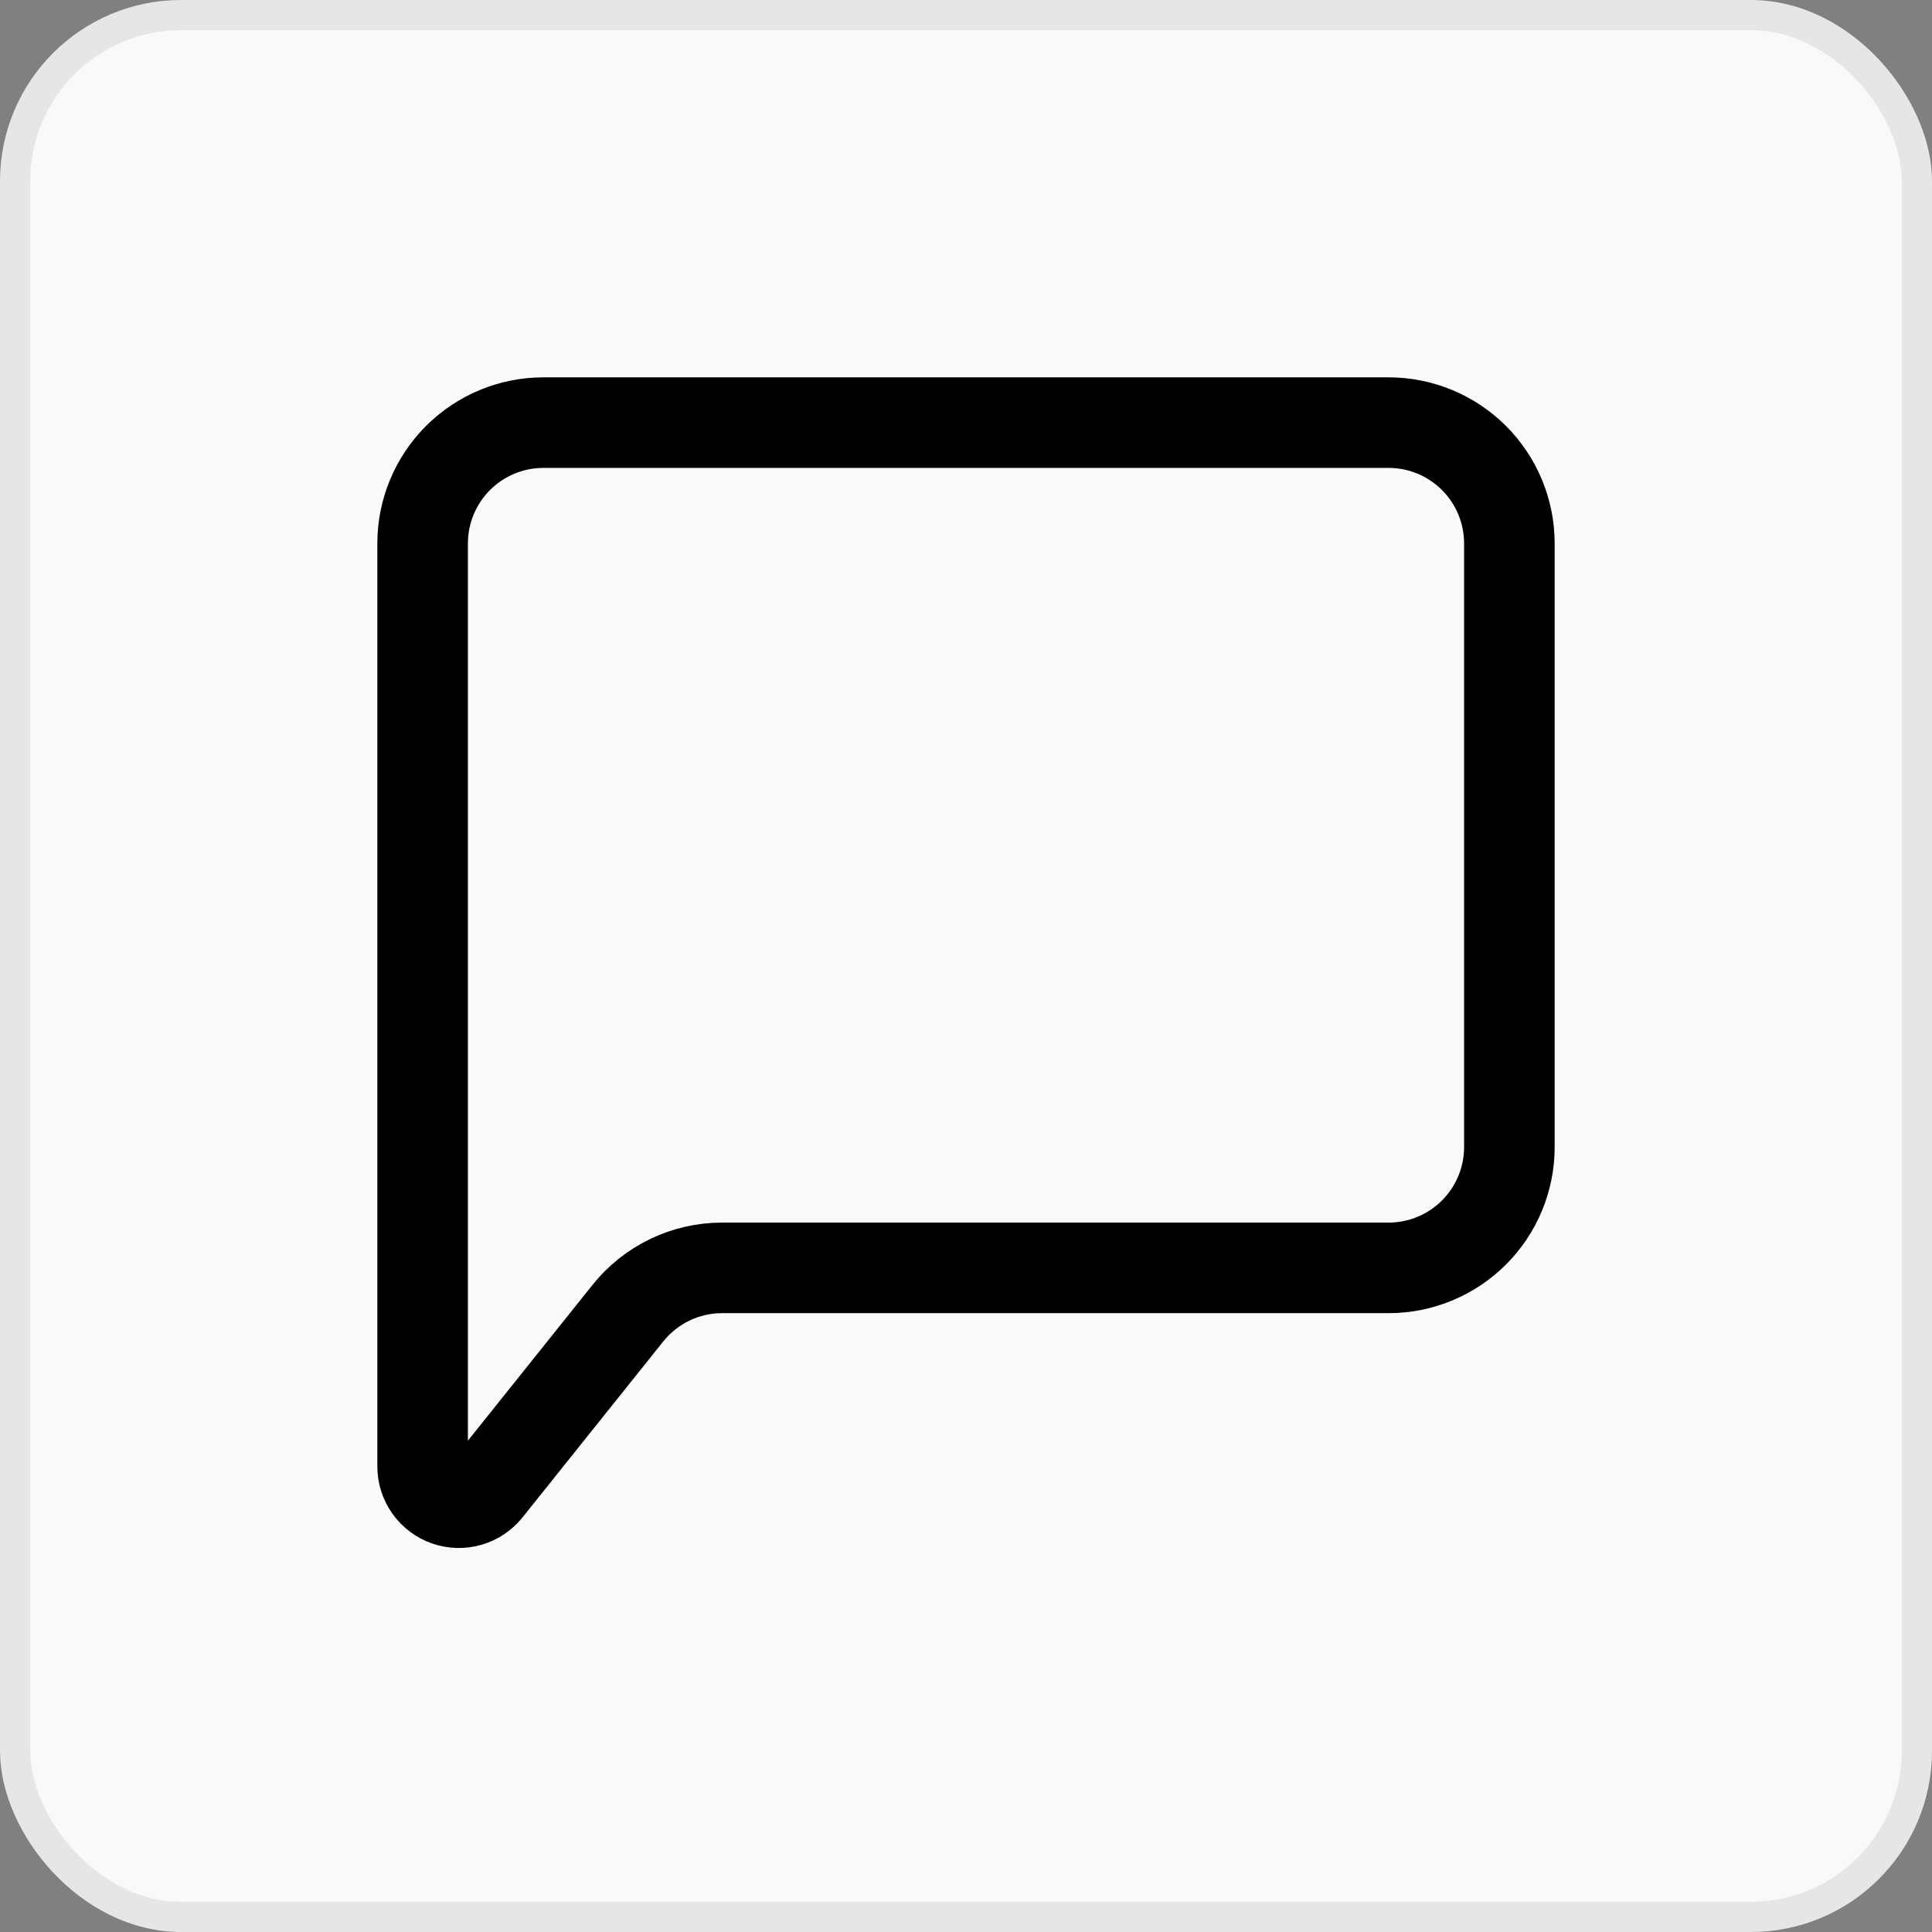
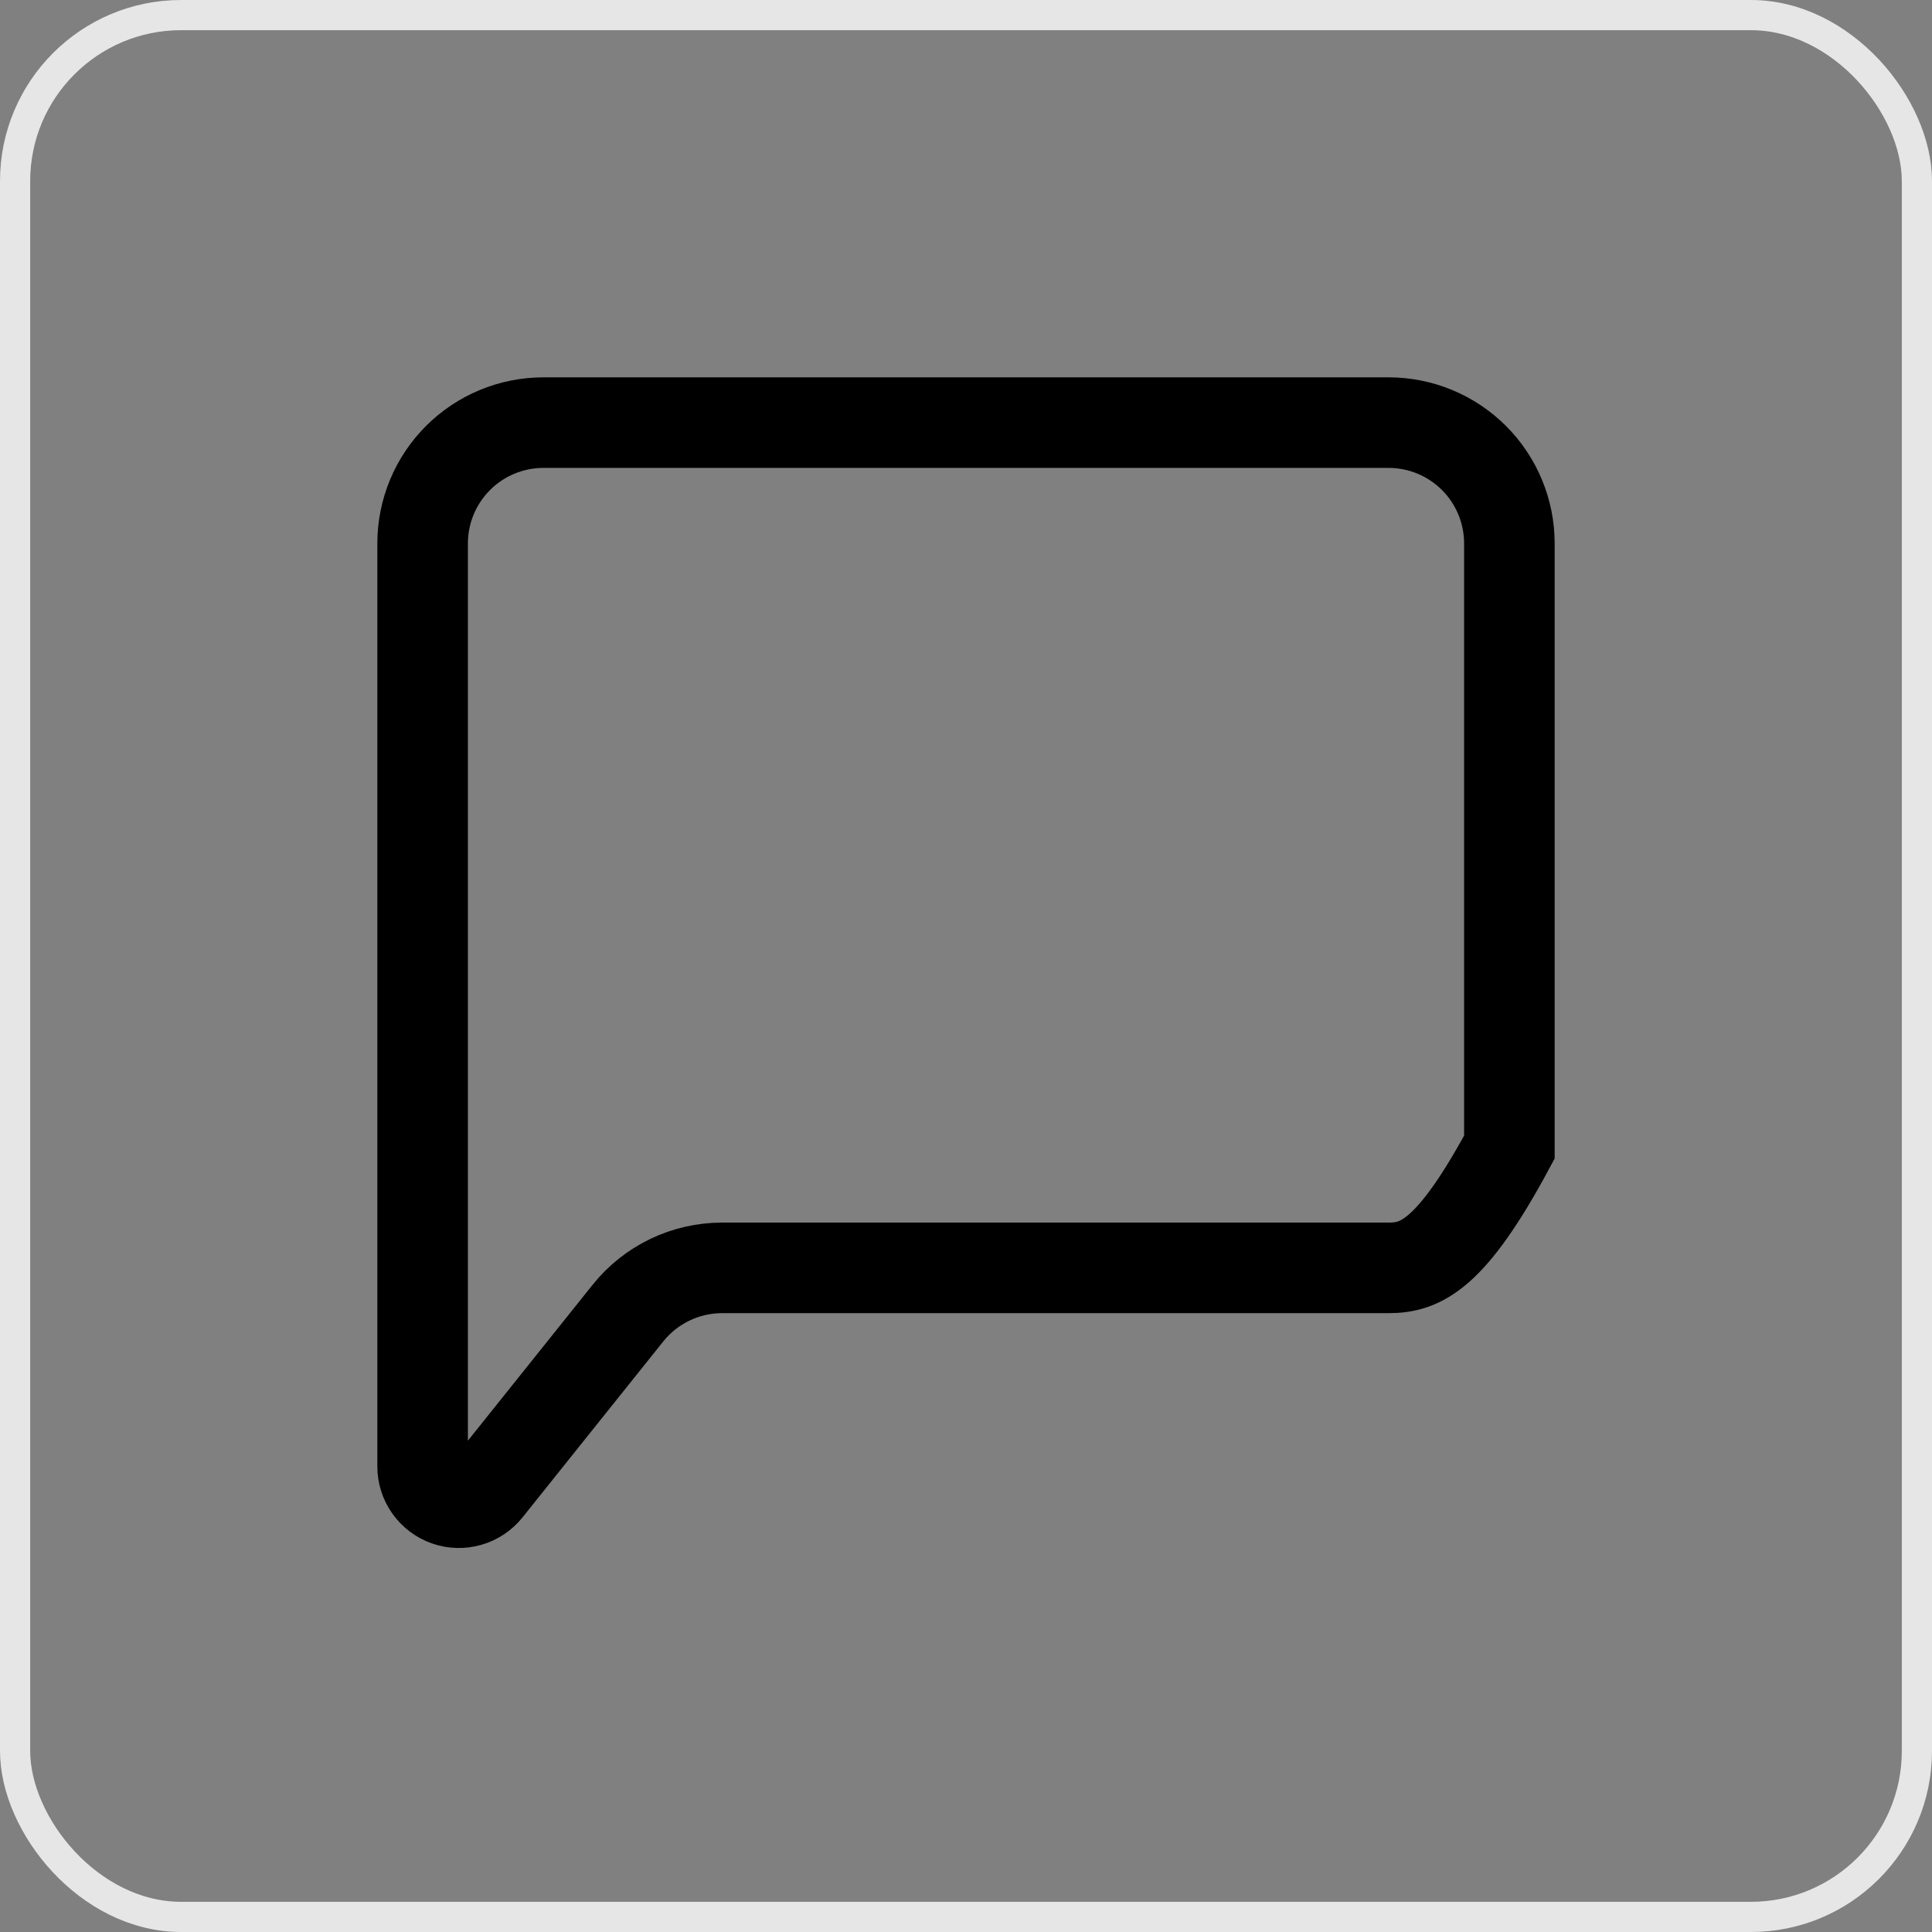
<svg xmlns="http://www.w3.org/2000/svg" width="32" height="32" viewBox="0 0 32 32" fill="none">
  <rect x="0" y="0" width="32" height="32" fill="#808080" stroke="none" />
-   <rect x="0.25" y="0.25" width="31.5" height="31.5" rx="2.75" fill="#F9F9F9" />
-   <path d="M7 24.29V9C7 8.47 7.211 7.961 7.586 7.586C7.961 7.211 8.47 7 9 7H23C23.53 7 24.039 7.211 24.414 7.586C24.789 7.961 25 8.47 25 9V19C25 19.53 24.789 20.039 24.414 20.414C24.039 20.789 23.53 21 23 21H11.961C11.661 21 11.365 21.067 11.095 21.197C10.825 21.327 10.587 21.516 10.4 21.75L8.069 24.664C7.991 24.761 7.886 24.832 7.766 24.866C7.647 24.901 7.519 24.897 7.402 24.856C7.284 24.815 7.183 24.738 7.111 24.637C7.039 24.536 7 24.414 7 24.29Z" stroke="black" stroke-width="1.5" />
+   <path d="M7 24.29V9C7 8.47 7.211 7.961 7.586 7.586C7.961 7.211 8.47 7 9 7H23C23.53 7 24.039 7.211 24.414 7.586C24.789 7.961 25 8.47 25 9V19C24.039 20.789 23.53 21 23 21H11.961C11.661 21 11.365 21.067 11.095 21.197C10.825 21.327 10.587 21.516 10.4 21.75L8.069 24.664C7.991 24.761 7.886 24.832 7.766 24.866C7.647 24.901 7.519 24.897 7.402 24.856C7.284 24.815 7.183 24.738 7.111 24.637C7.039 24.536 7 24.414 7 24.29Z" stroke="black" stroke-width="1.5" />
  <rect x="0.25" y="0.25" width="31.5" height="31.5" rx="2.75" stroke="#E6E6E6" stroke-width="0.5" />
</svg>